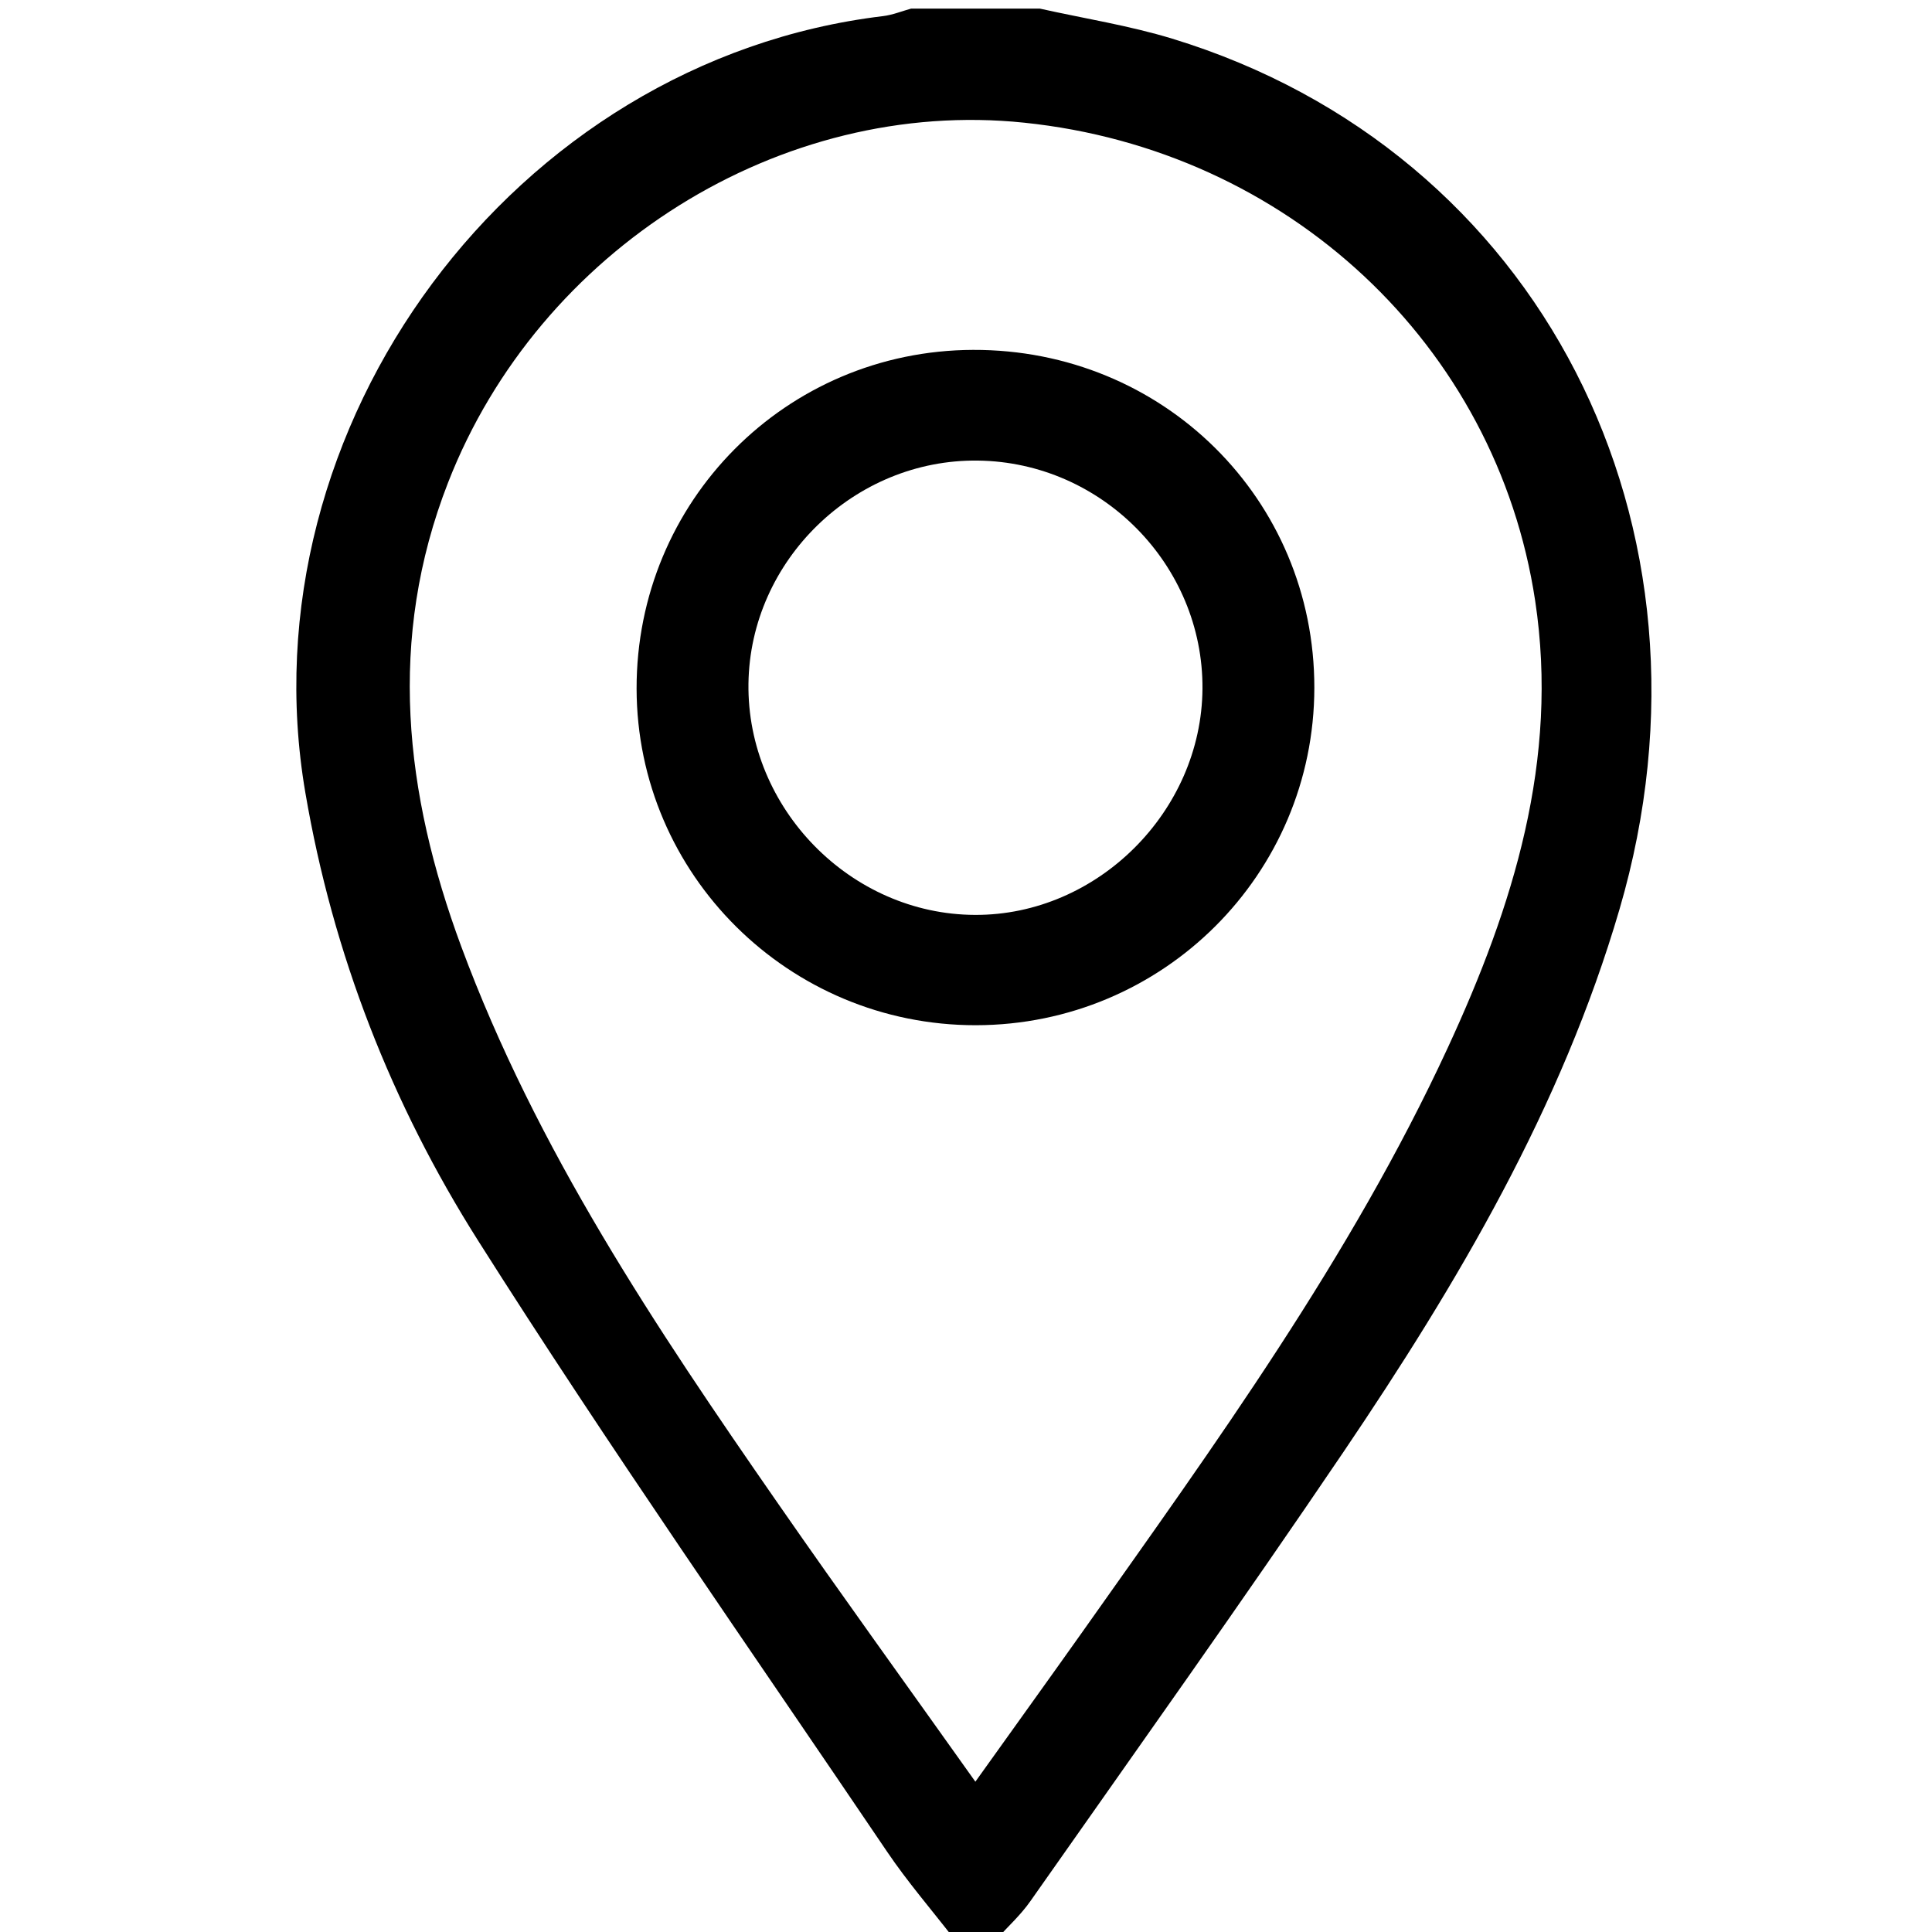
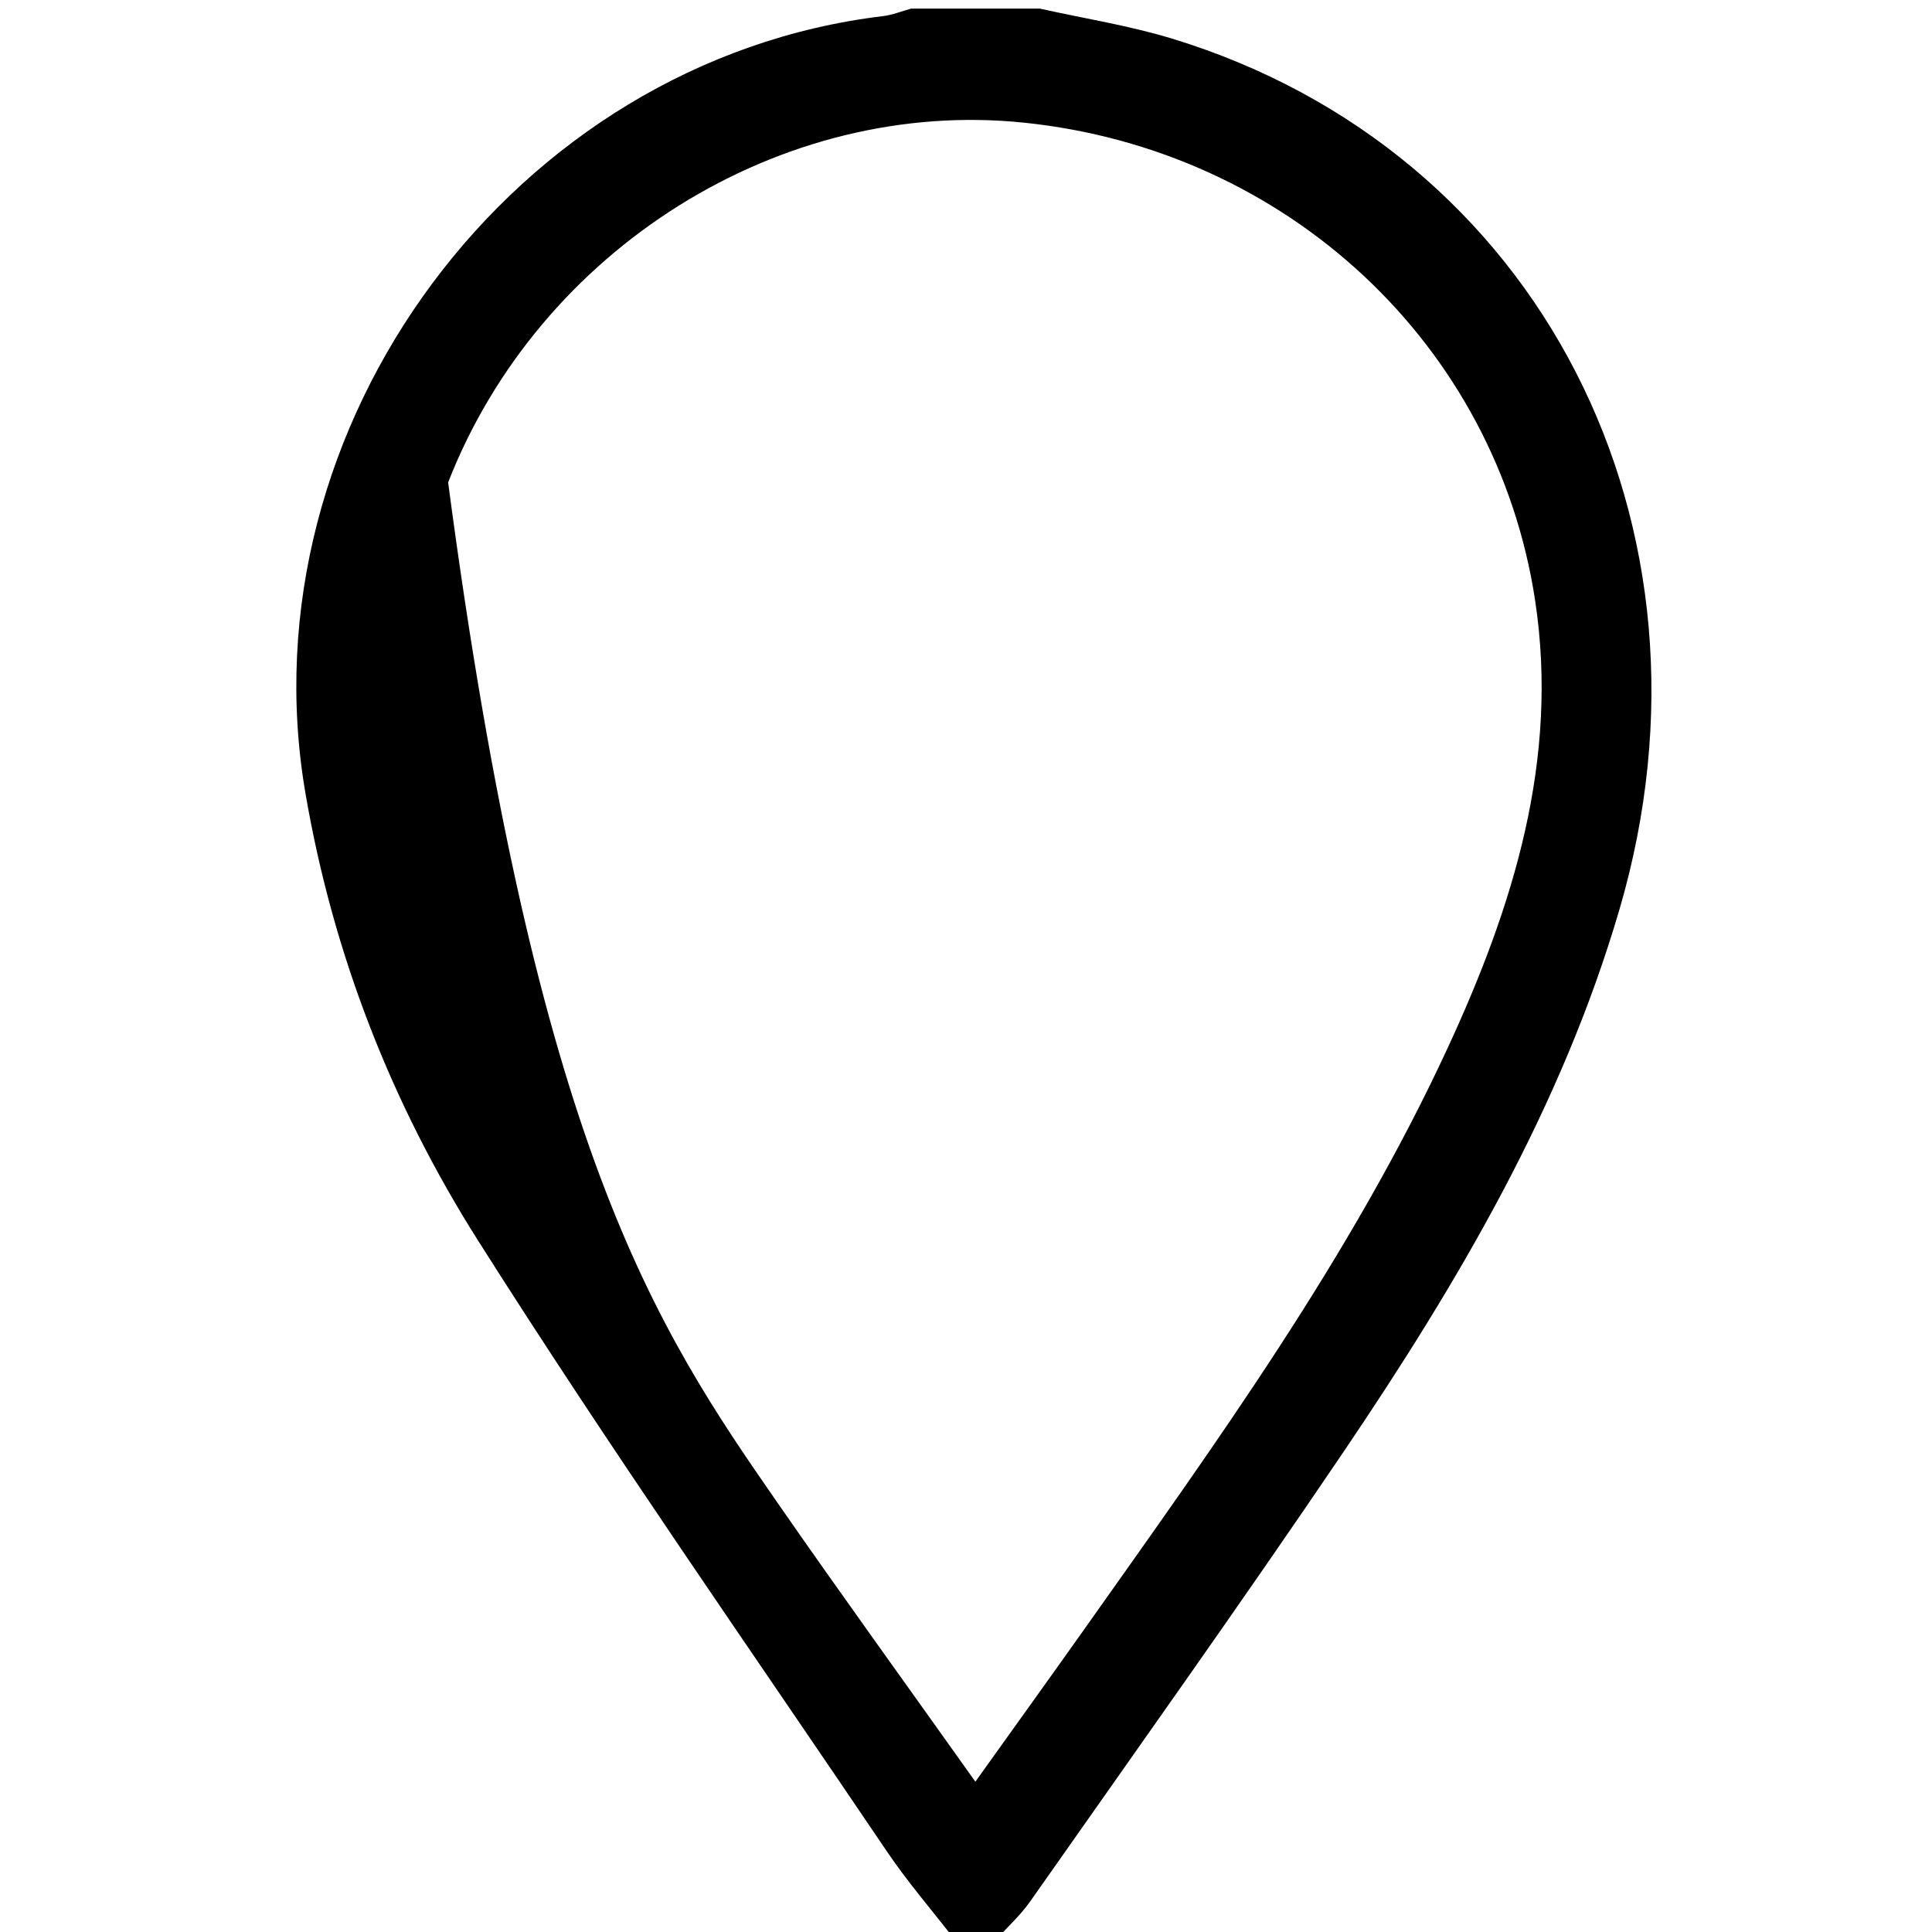
<svg xmlns="http://www.w3.org/2000/svg" width="20" height="20" viewBox="0 0 20 20" fill="none">
  <g clip-path="url(#clip0_159_2)">
-     <path d="M10.764 0.089C11.221 0.191 11.688 0.264 12.134 0.4C15.938 1.561 17.928 5.439 16.765 9.413C16.165 11.464 15.092 13.279 13.908 15.03C12.849 16.595 11.752 18.134 10.667 19.68C10.568 19.822 10.437 19.941 10.32 20.07H9.876C9.644 19.77 9.394 19.481 9.182 19.167C7.761 17.065 6.305 14.984 4.948 12.841C4.054 11.429 3.446 9.876 3.161 8.206C2.512 4.411 5.319 0.625 9.14 0.167C9.239 0.155 9.335 0.116 9.432 0.089C9.876 0.089 10.32 0.089 10.764 0.089ZM10.097 18.444C10.486 17.899 10.848 17.397 11.206 16.892C12.58 14.949 13.981 13.021 14.986 10.849C15.665 9.382 16.141 7.865 15.892 6.219C15.491 3.567 13.325 1.552 10.602 1.27C8.085 1.008 5.583 2.575 4.639 4.994C4.006 6.616 4.188 8.212 4.774 9.796C5.552 11.896 6.786 13.738 8.051 15.56C8.715 16.517 9.398 17.46 10.097 18.444Z" fill="black" />
-     <path d="M10.102 10.613C8.167 10.615 6.593 9.054 6.59 7.129C6.587 5.189 8.136 3.629 10.072 3.622C12.04 3.615 13.608 5.167 13.606 7.12C13.604 9.051 12.039 10.61 10.103 10.613H10.102ZM12.448 7.129C12.456 5.85 11.408 4.784 10.124 4.768C8.845 4.751 7.765 5.801 7.748 7.077C7.731 8.369 8.806 9.467 10.094 9.471C11.359 9.476 12.439 8.401 12.448 7.129L12.448 7.129Z" fill="black" />
+     <path d="M10.764 0.089C11.221 0.191 11.688 0.264 12.134 0.4C15.938 1.561 17.928 5.439 16.765 9.413C16.165 11.464 15.092 13.279 13.908 15.03C12.849 16.595 11.752 18.134 10.667 19.68C10.568 19.822 10.437 19.941 10.32 20.07H9.876C9.644 19.77 9.394 19.481 9.182 19.167C7.761 17.065 6.305 14.984 4.948 12.841C4.054 11.429 3.446 9.876 3.161 8.206C2.512 4.411 5.319 0.625 9.14 0.167C9.239 0.155 9.335 0.116 9.432 0.089C9.876 0.089 10.32 0.089 10.764 0.089ZM10.097 18.444C10.486 17.899 10.848 17.397 11.206 16.892C12.58 14.949 13.981 13.021 14.986 10.849C15.665 9.382 16.141 7.865 15.892 6.219C15.491 3.567 13.325 1.552 10.602 1.27C8.085 1.008 5.583 2.575 4.639 4.994C5.552 11.896 6.786 13.738 8.051 15.56C8.715 16.517 9.398 17.46 10.097 18.444Z" fill="black" />
  </g>
  <defs>
    <clipPath id="clip0_159_2">
      <rect width="20" height="20" fill="white" />
    </clipPath>
  </defs>
</svg>